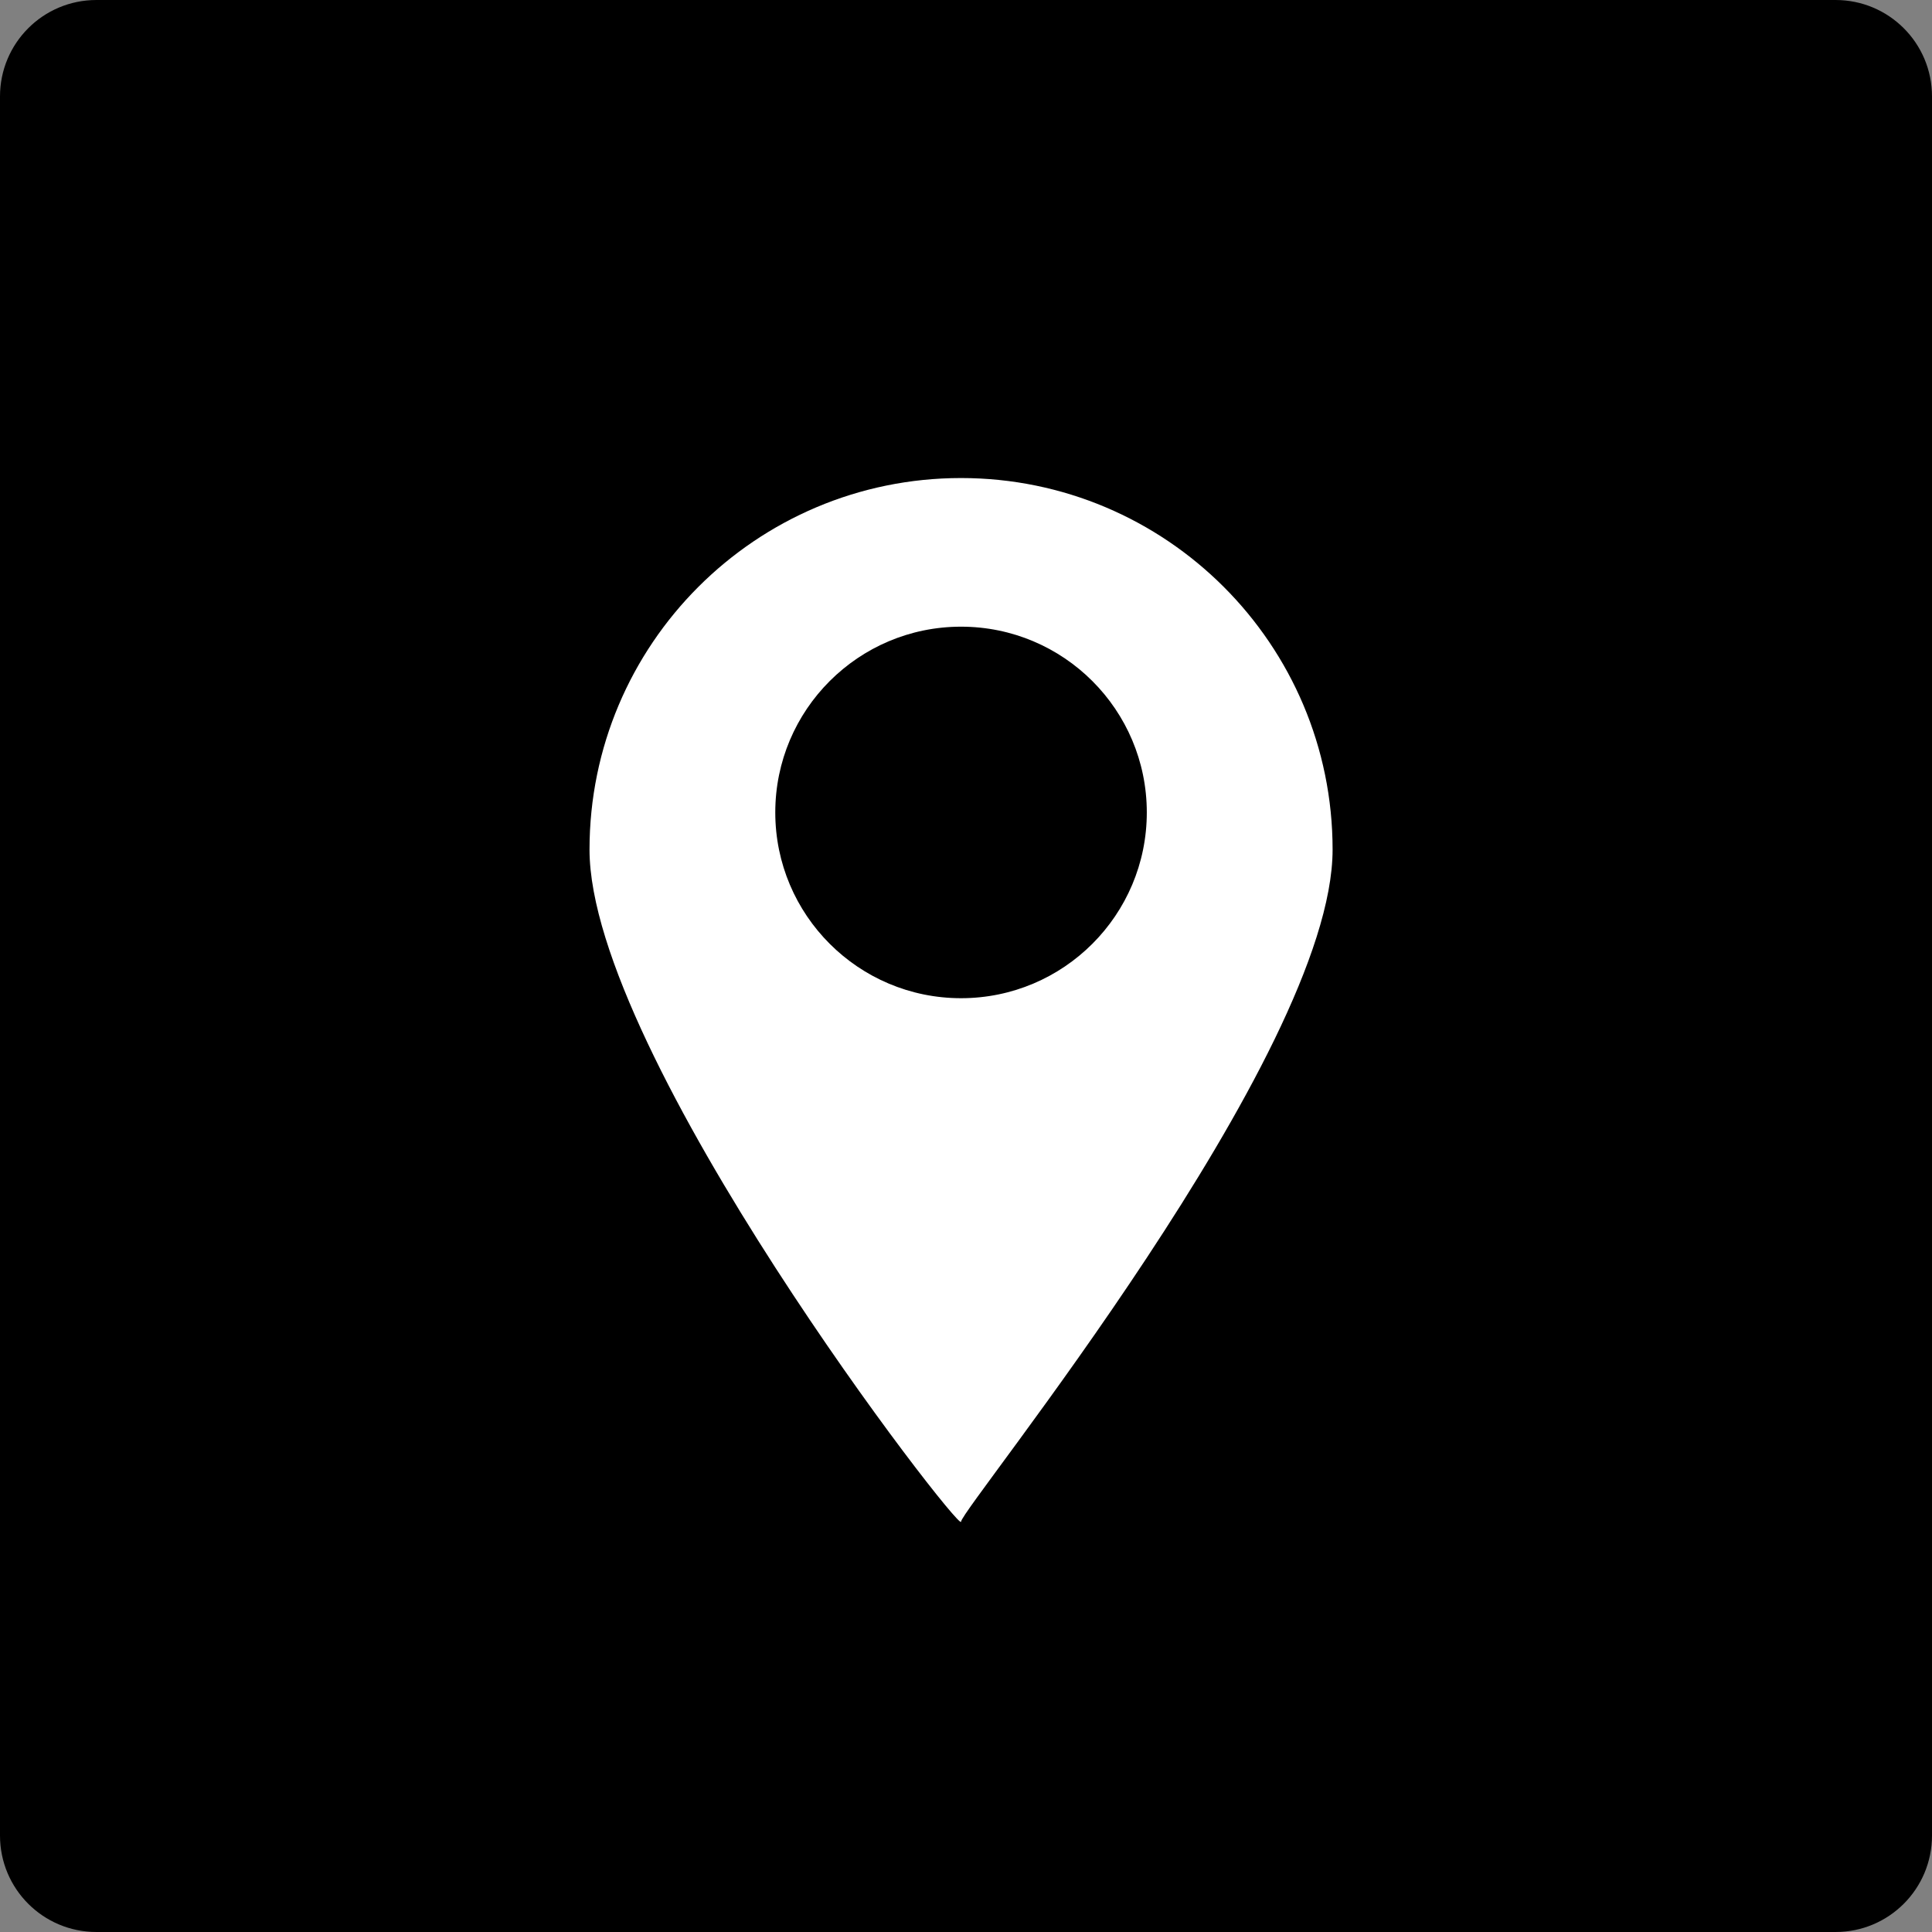
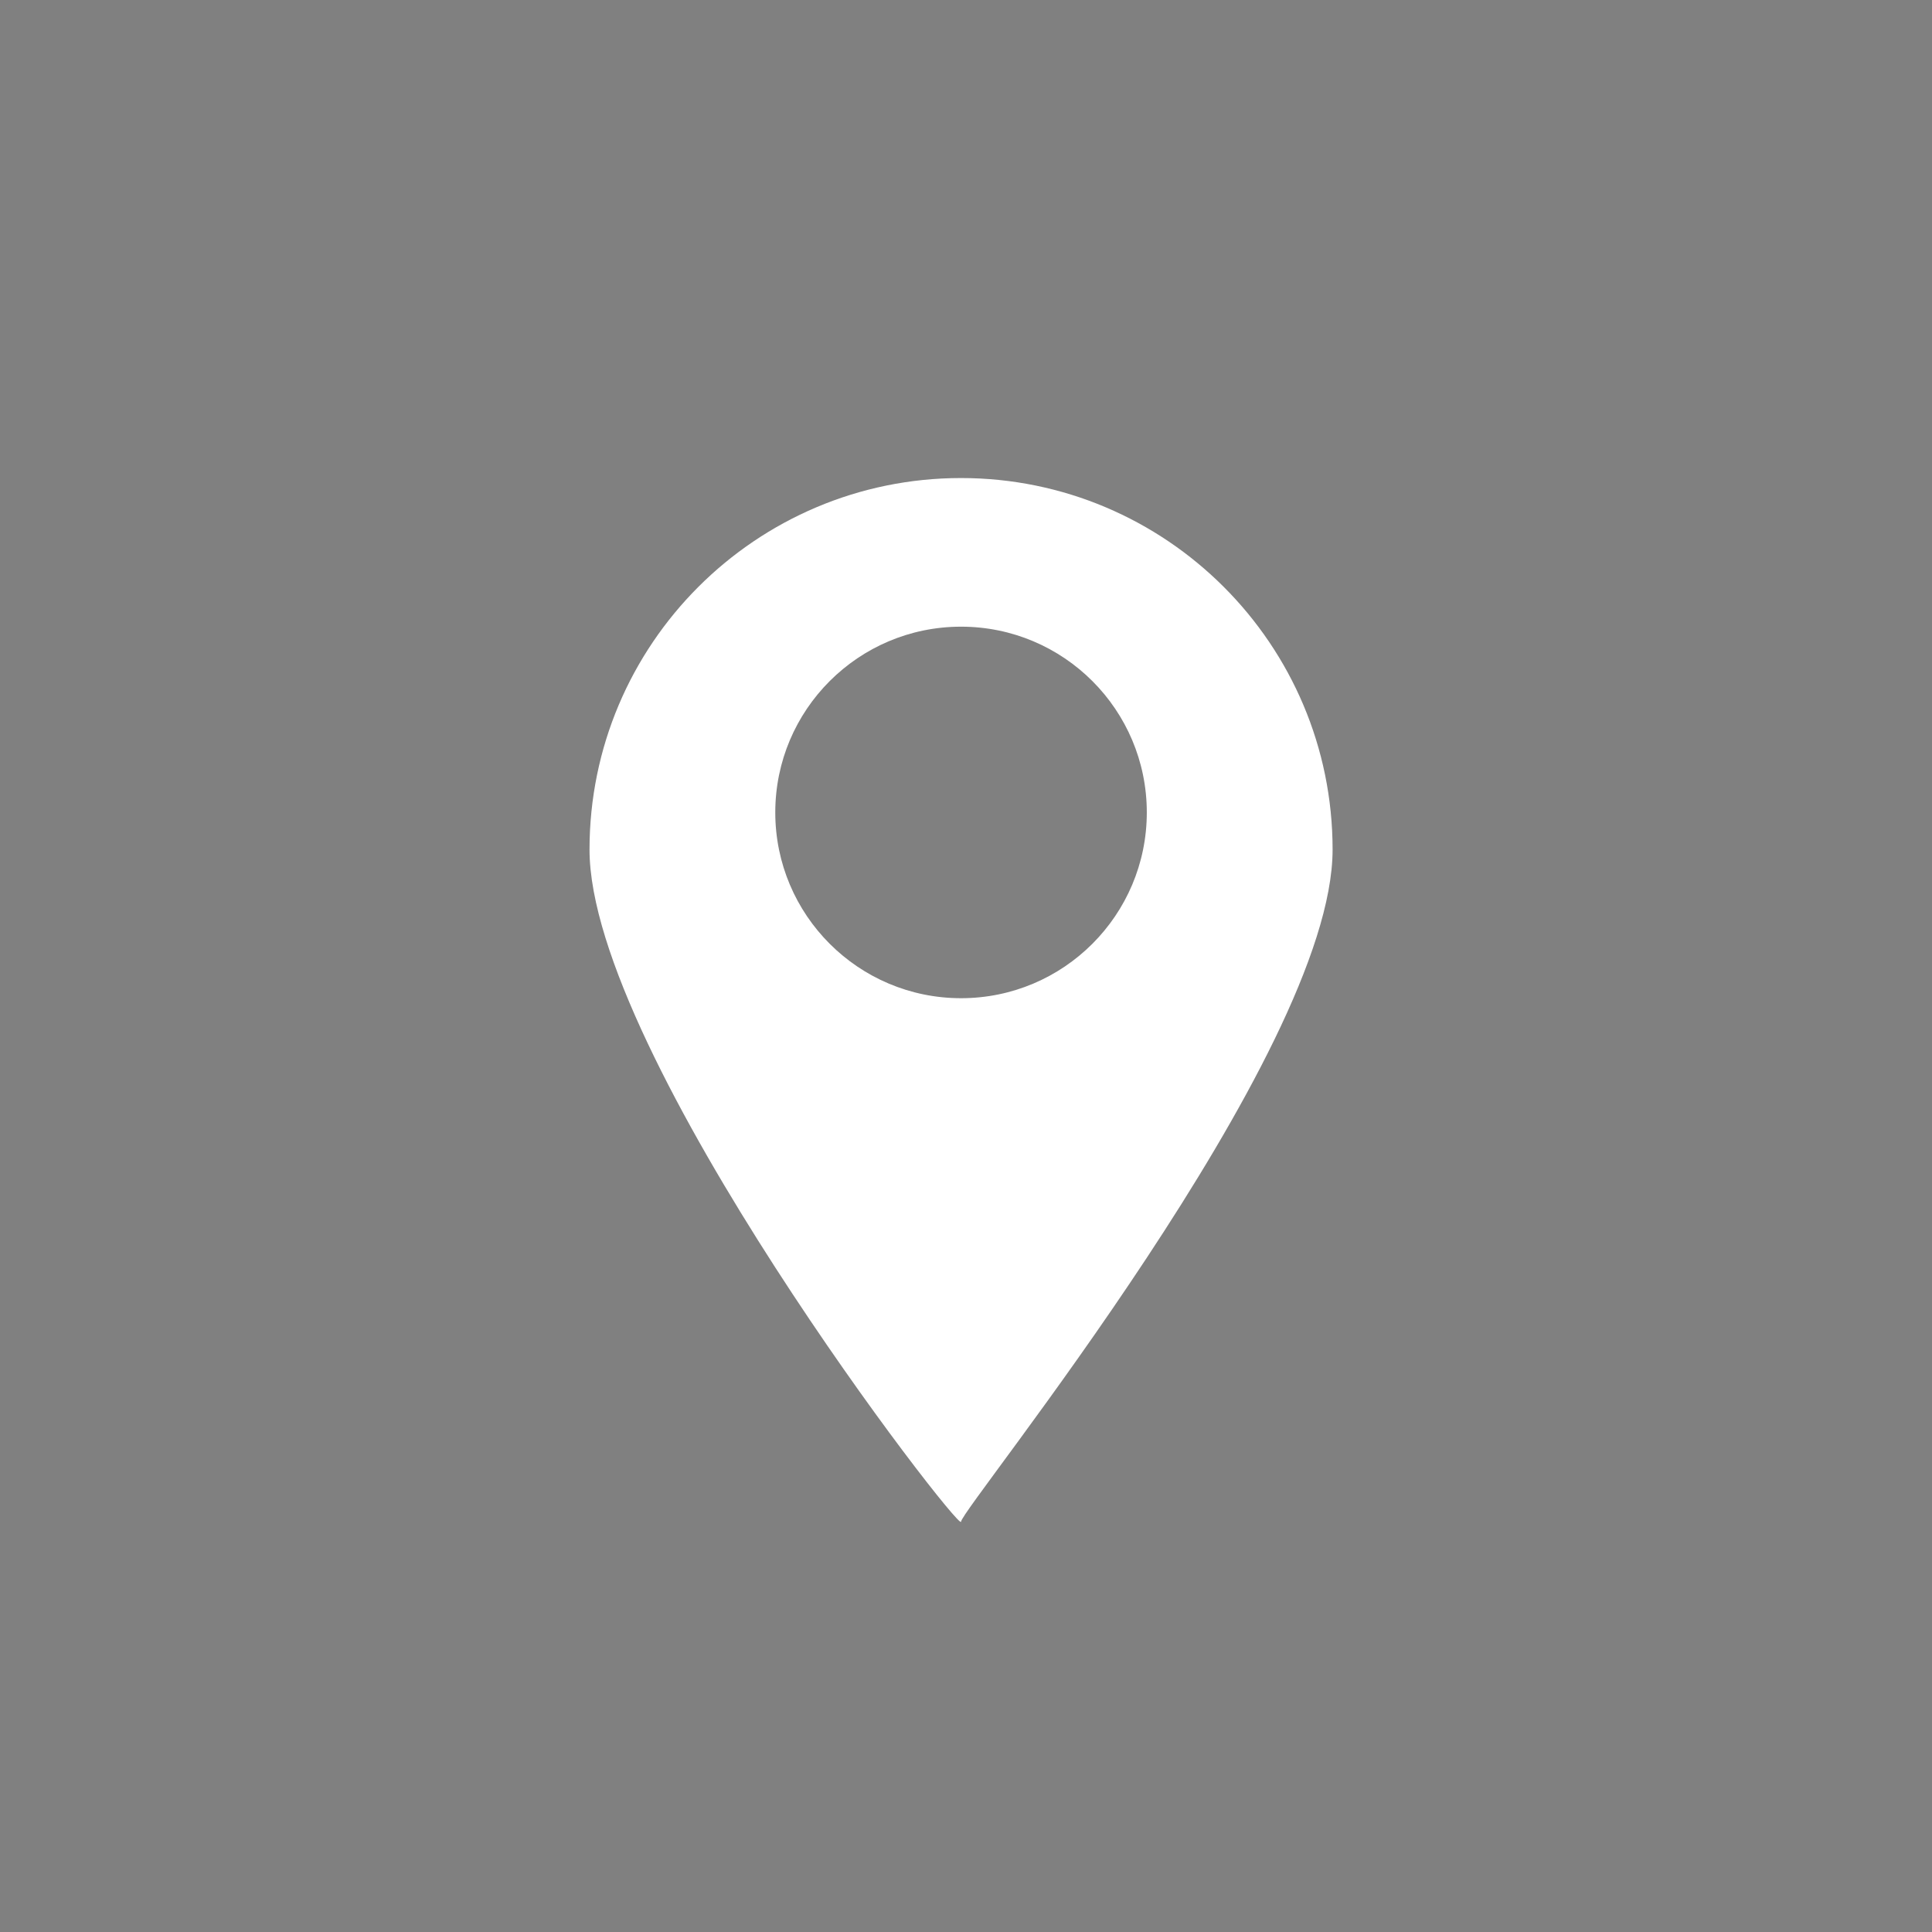
<svg xmlns="http://www.w3.org/2000/svg" height="60px" version="1.1" viewBox="0 0 60 60" width="60px">
  <rect x="0" y="0" width="60" height="60" fill="#808080" stroke="none" />
  <title />
  <desc />
  <defs />
  <g fill="none" fill-rule="evenodd" id="soical" stroke="none" stroke-width="1">
    <g id="social" transform="translate(-573, -738)">
      <g id="slices" transform="translate(173, 138)" />
      <g fill="#000000" id="square-black" transform="translate(173, 138)">
-         <path d="M402.996,600 L457.004,600 C458.659,600 460,601.337 460,602.996 L460,657.004 C460,658.659 458.663,660 457.004,660 L402.996,660 C401.341,660 400,658.663 400,657.004 L400,602.996 C400,601.341 401.337,600 402.996,600 Z" id="square-65" />
-       </g>
+         </g>
      <g fill="#FFFFFF" id="icon" transform="translate(182, 150)">
        <path d="M409.308,614.385 C409.308,620.758 420.846,635.663 420.846,635.258 C420.846,634.854 432.385,620.758 432.385,614.385 C432.385,608.012 427.215,602.846 420.846,602.846 C414.477,602.846 409.308,608.012 409.308,614.385 Z M415.077,613.231 C415.077,616.417 417.662,619 420.846,619 C424.031,619 426.615,616.417 426.615,613.231 C426.615,610.044 424.031,607.462 420.846,607.462 C417.662,607.462 415.077,610.044 415.077,613.231 Z" id="location" />
      </g>
    </g>
  </g>
</svg>